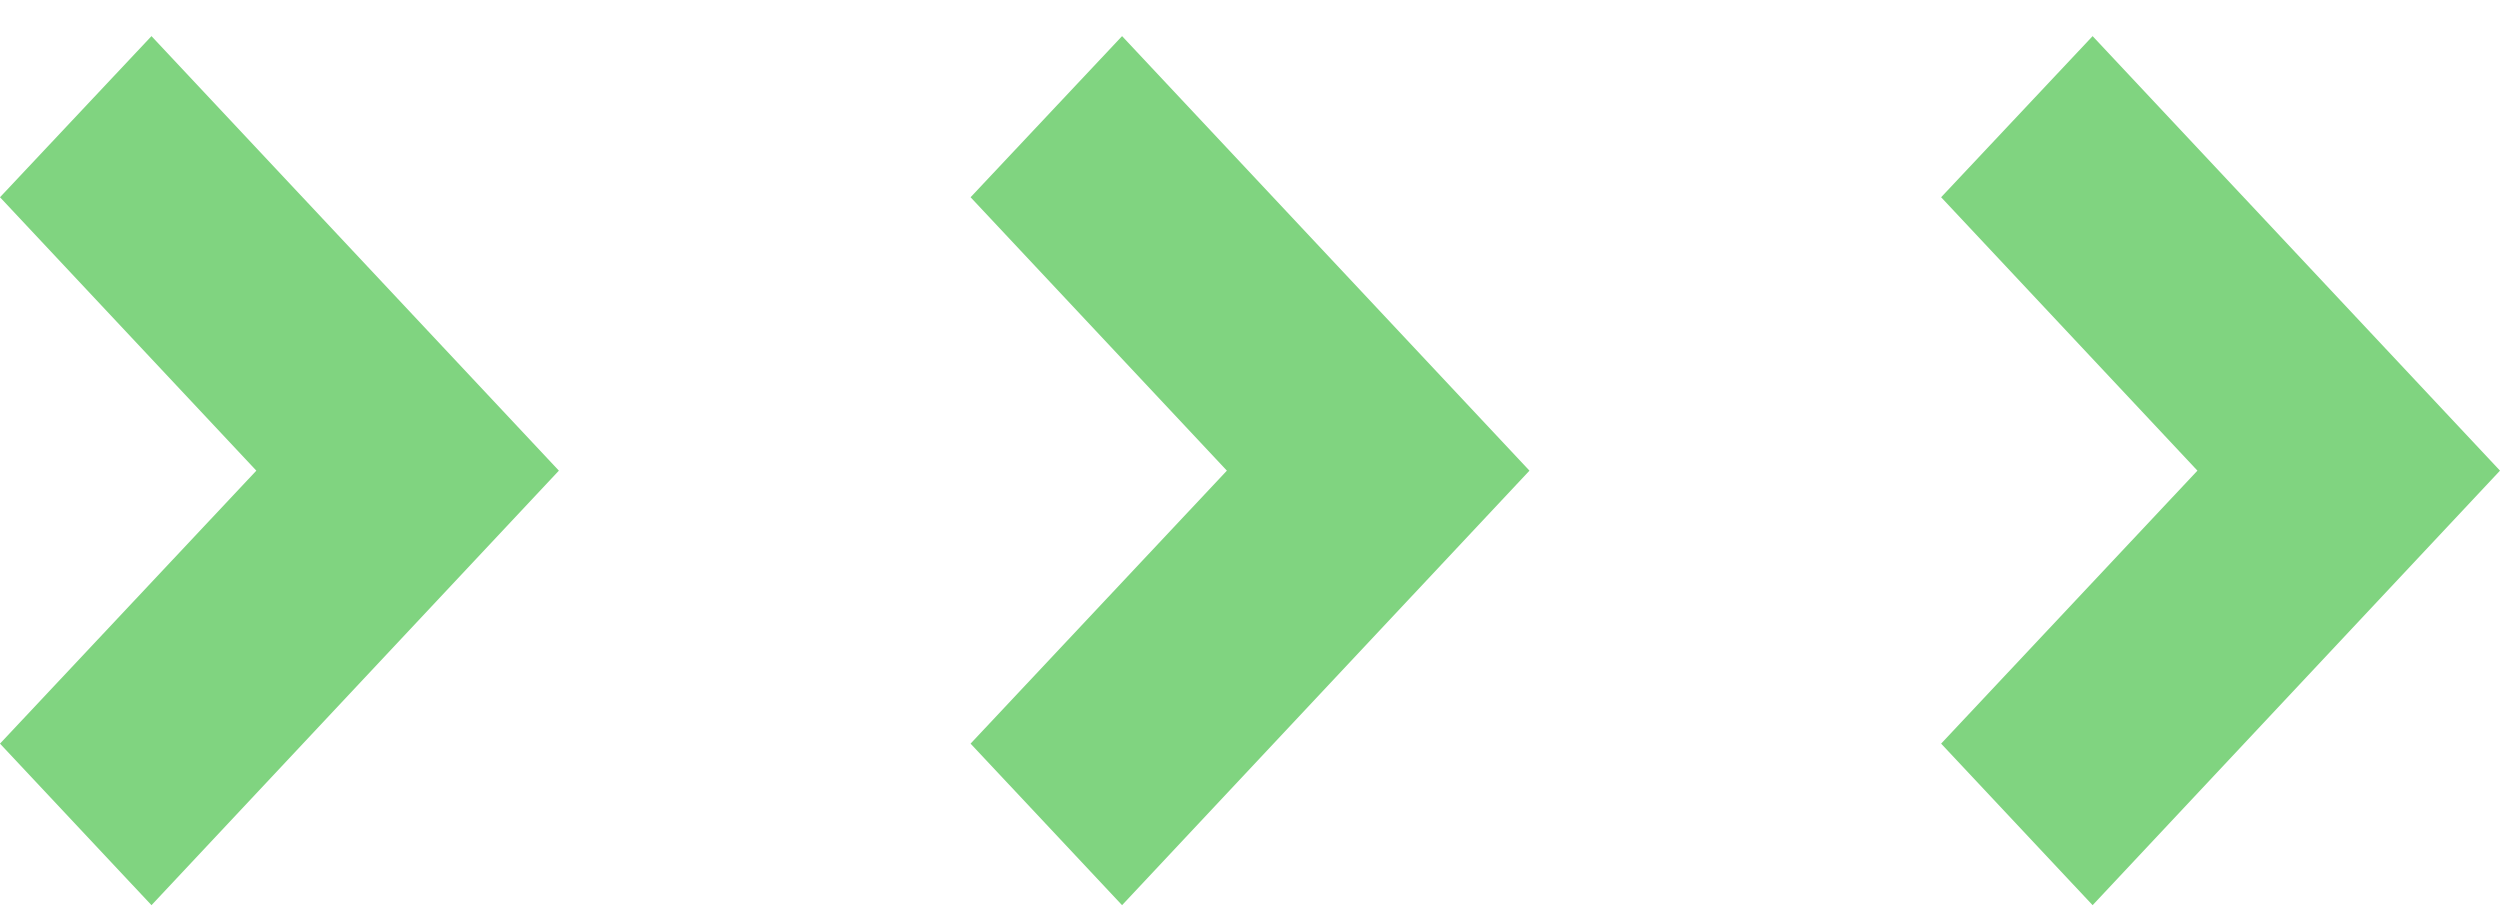
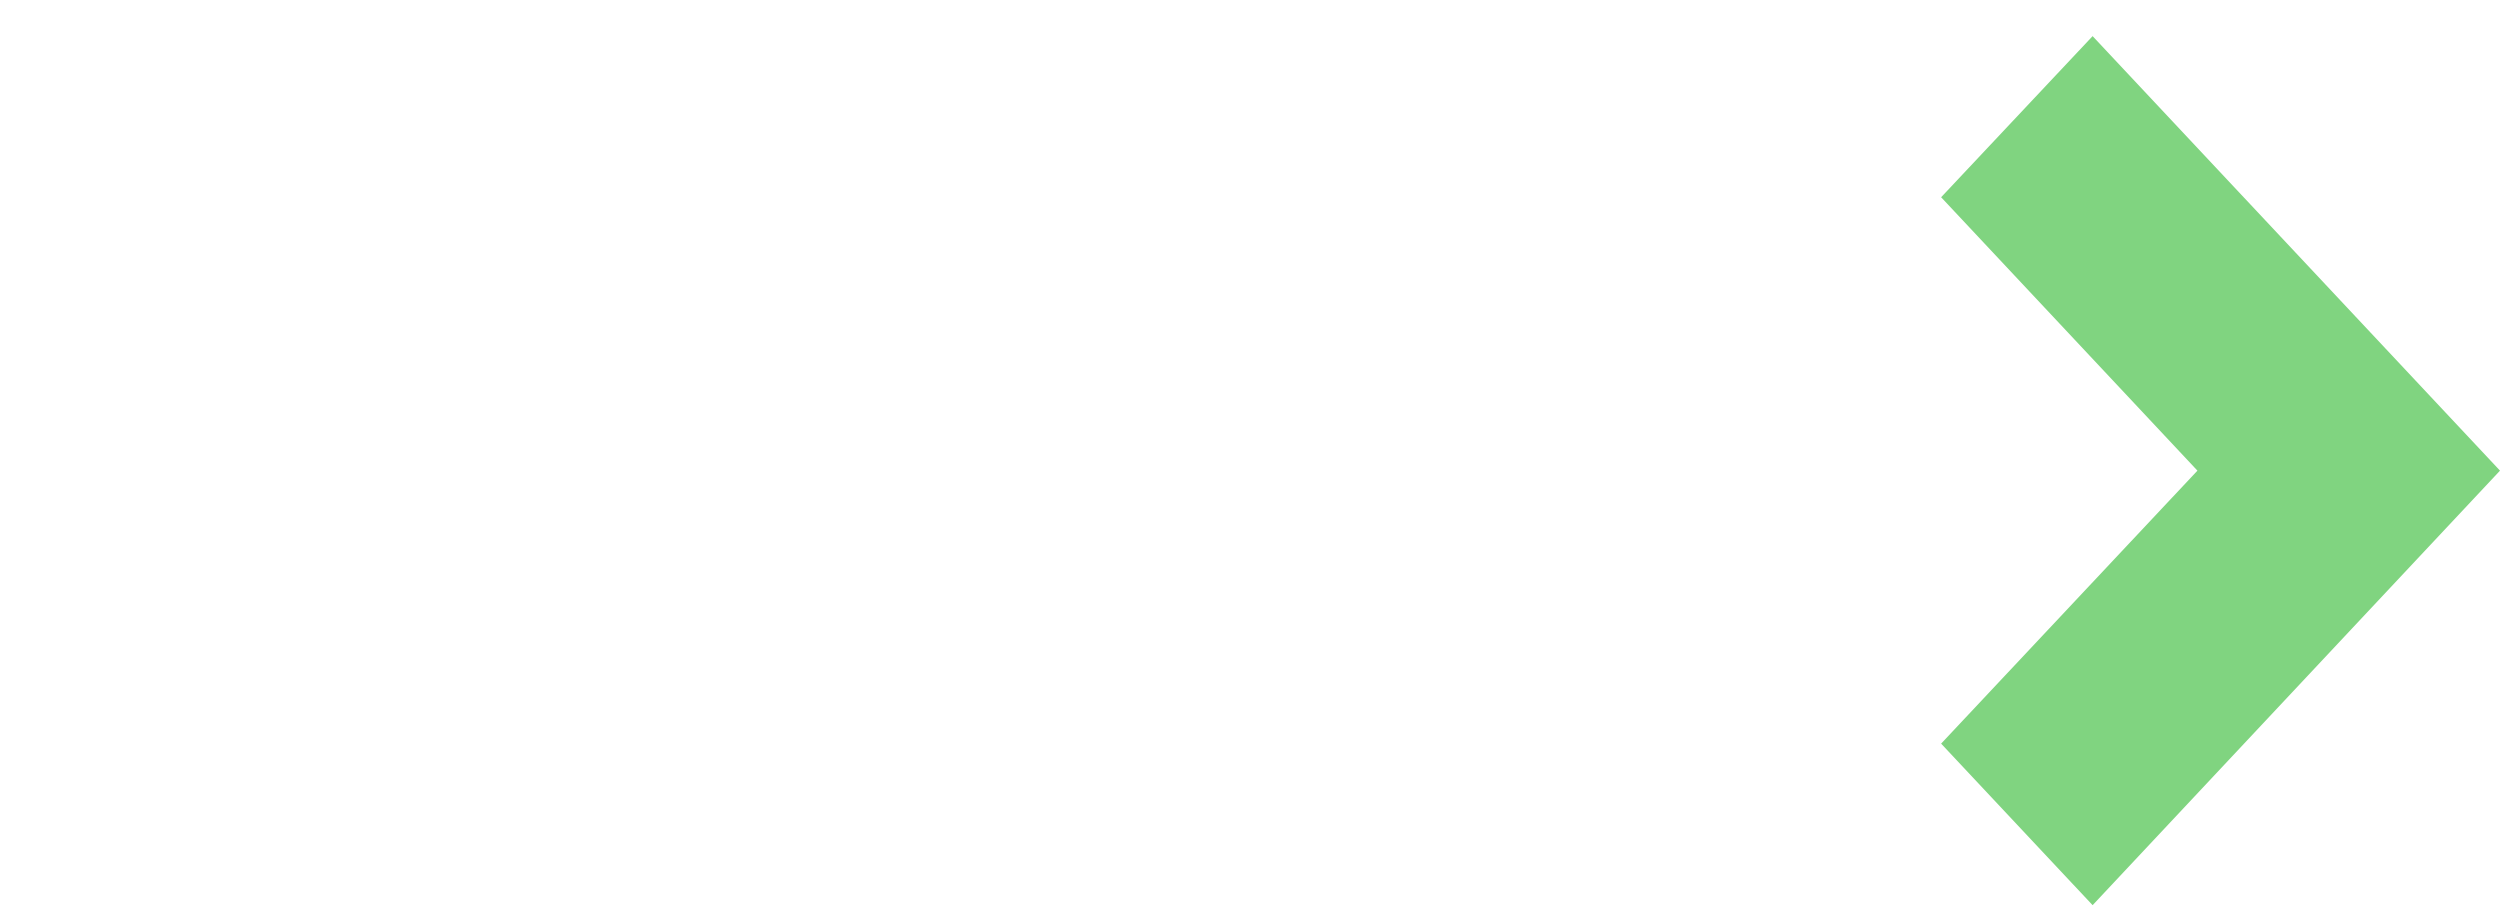
<svg xmlns="http://www.w3.org/2000/svg" width="69" height="25" viewBox="0 0 69 25" fill="none">
-   <path d="M4.181 24.983L0 20.524L7.075 12.99L0 5.444L4.181 0.997L15.425 12.99L4.181 24.983Z" fill="#80D480" />
-   <path d="M30.969 24.983L26.788 20.524L33.862 12.99L26.788 5.444L30.969 0.997L42.213 12.99L30.969 24.983Z" fill="#80D480" />
  <path d="M53.575 20.524L57.756 24.983L69 12.99L57.756 0.997L53.575 5.444L60.649 12.99L53.575 20.524Z" fill="#80D480" />
</svg>